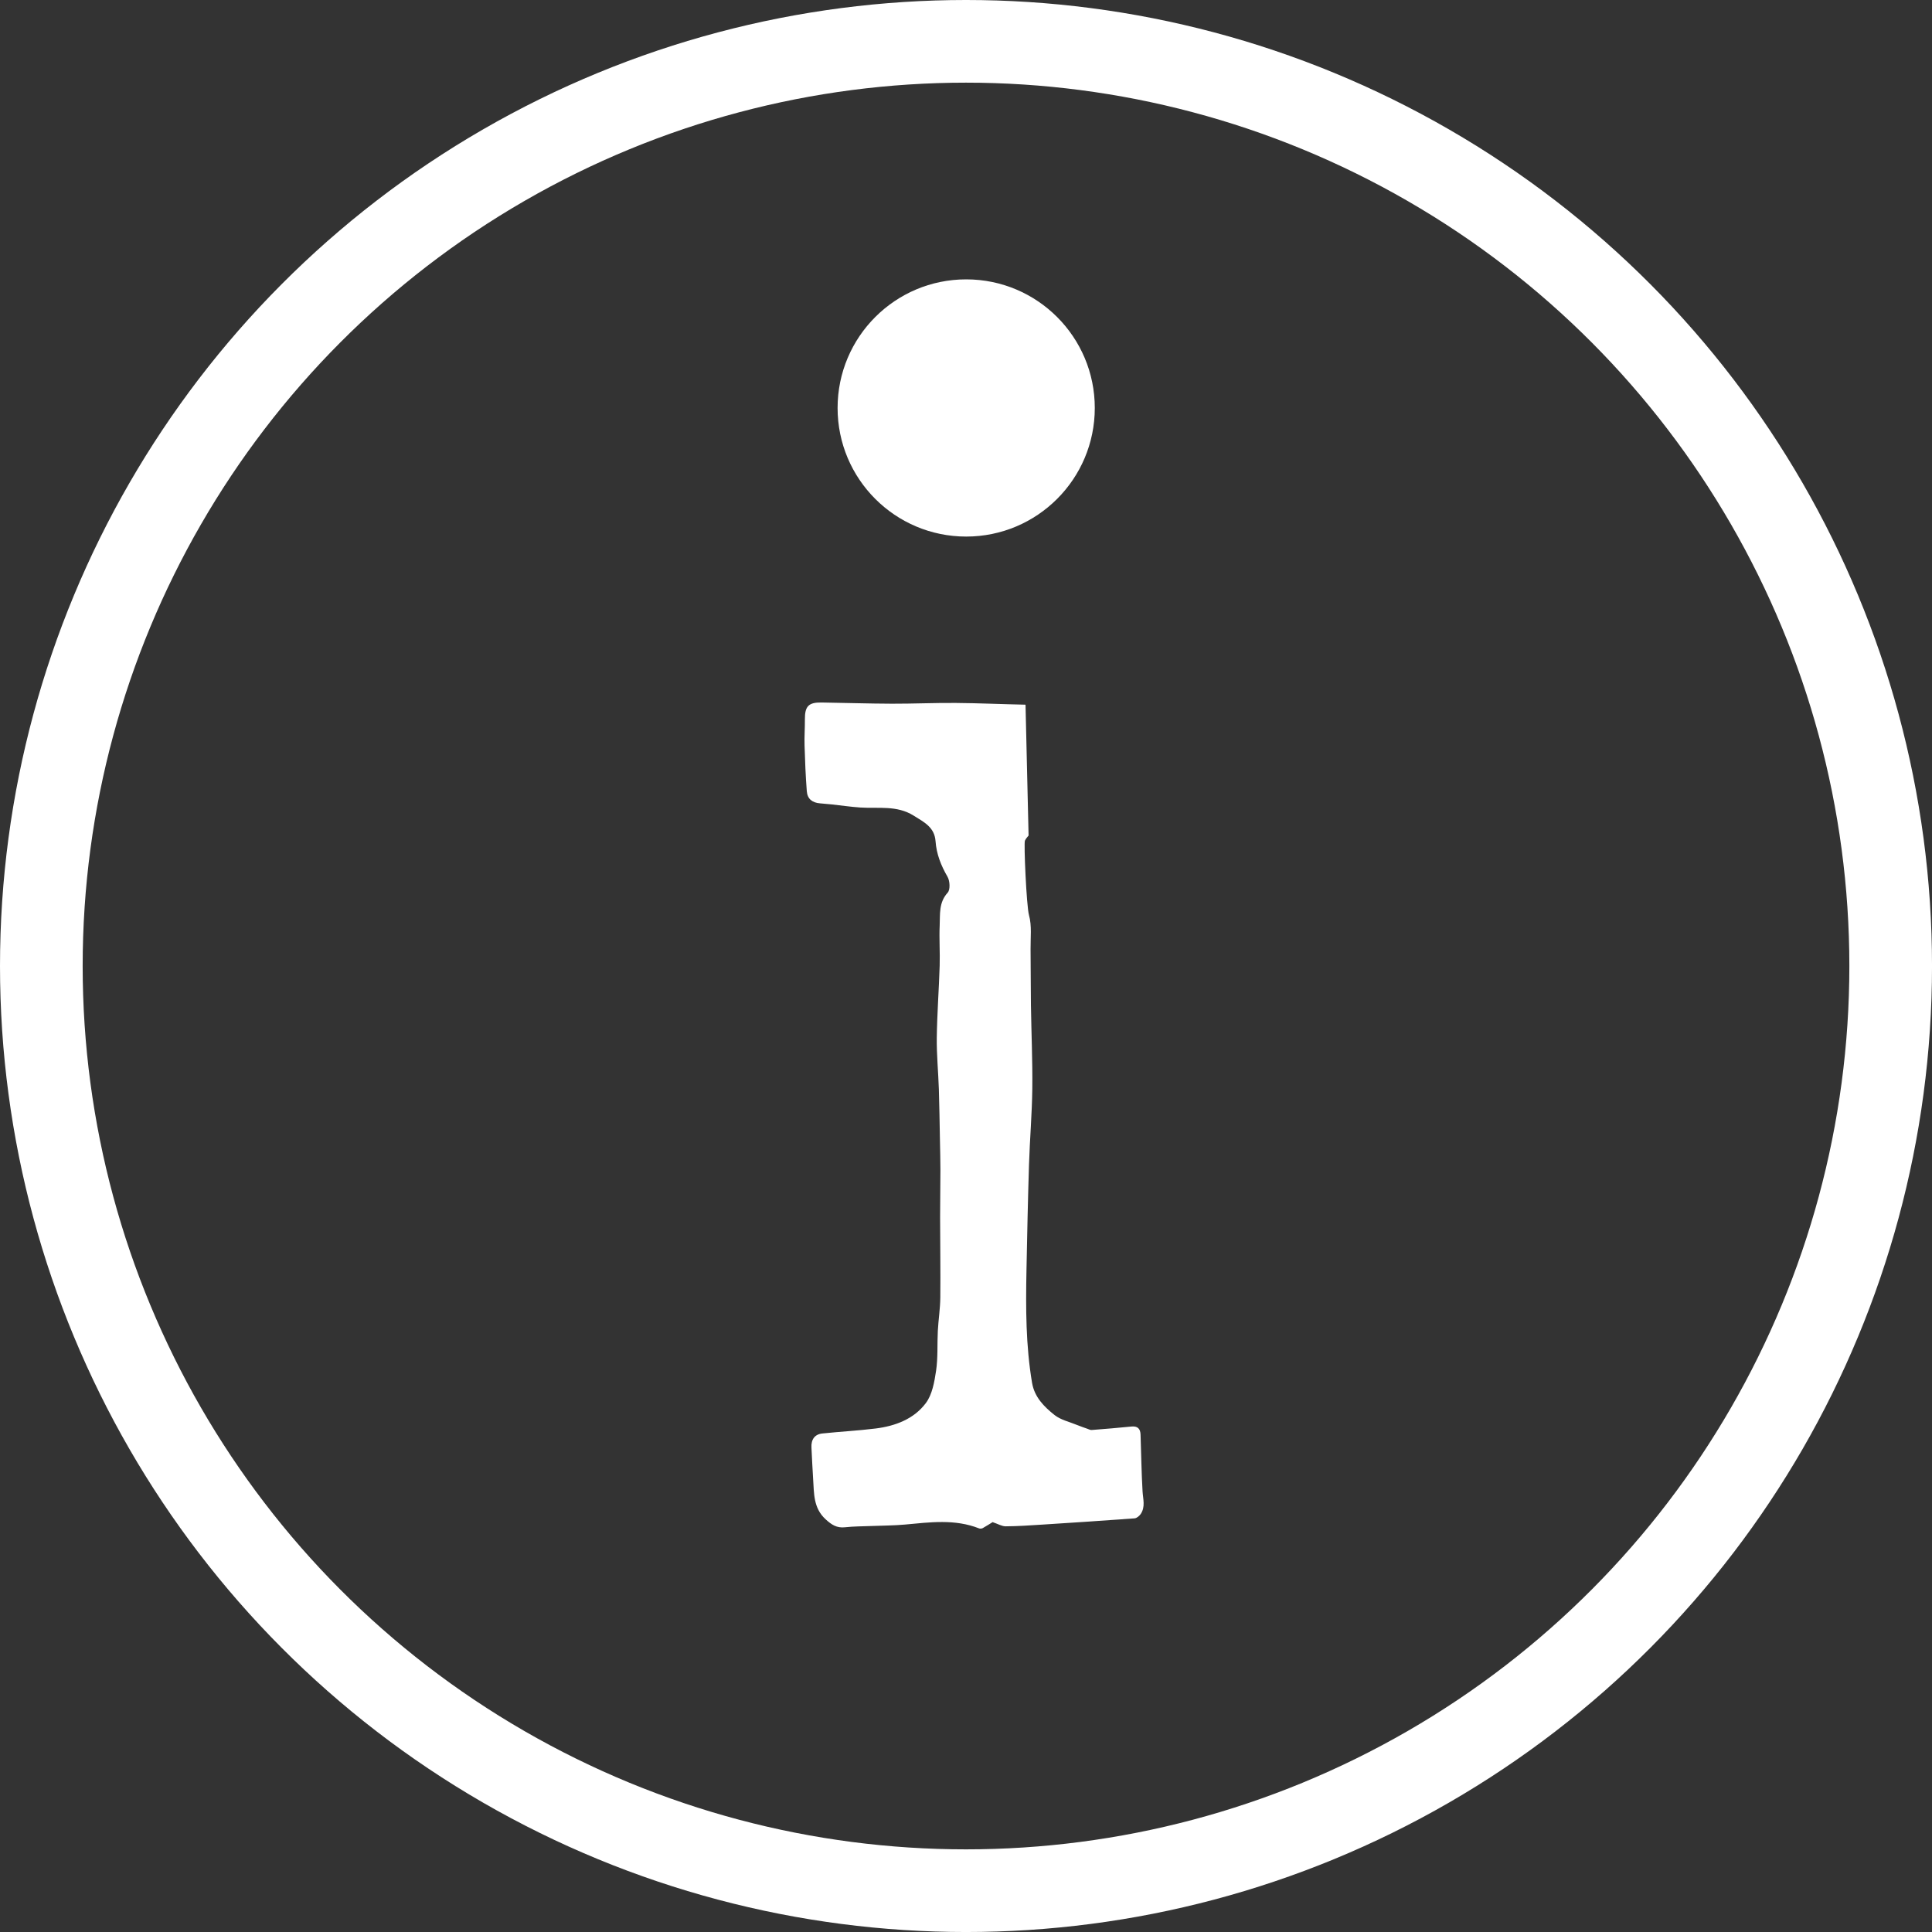
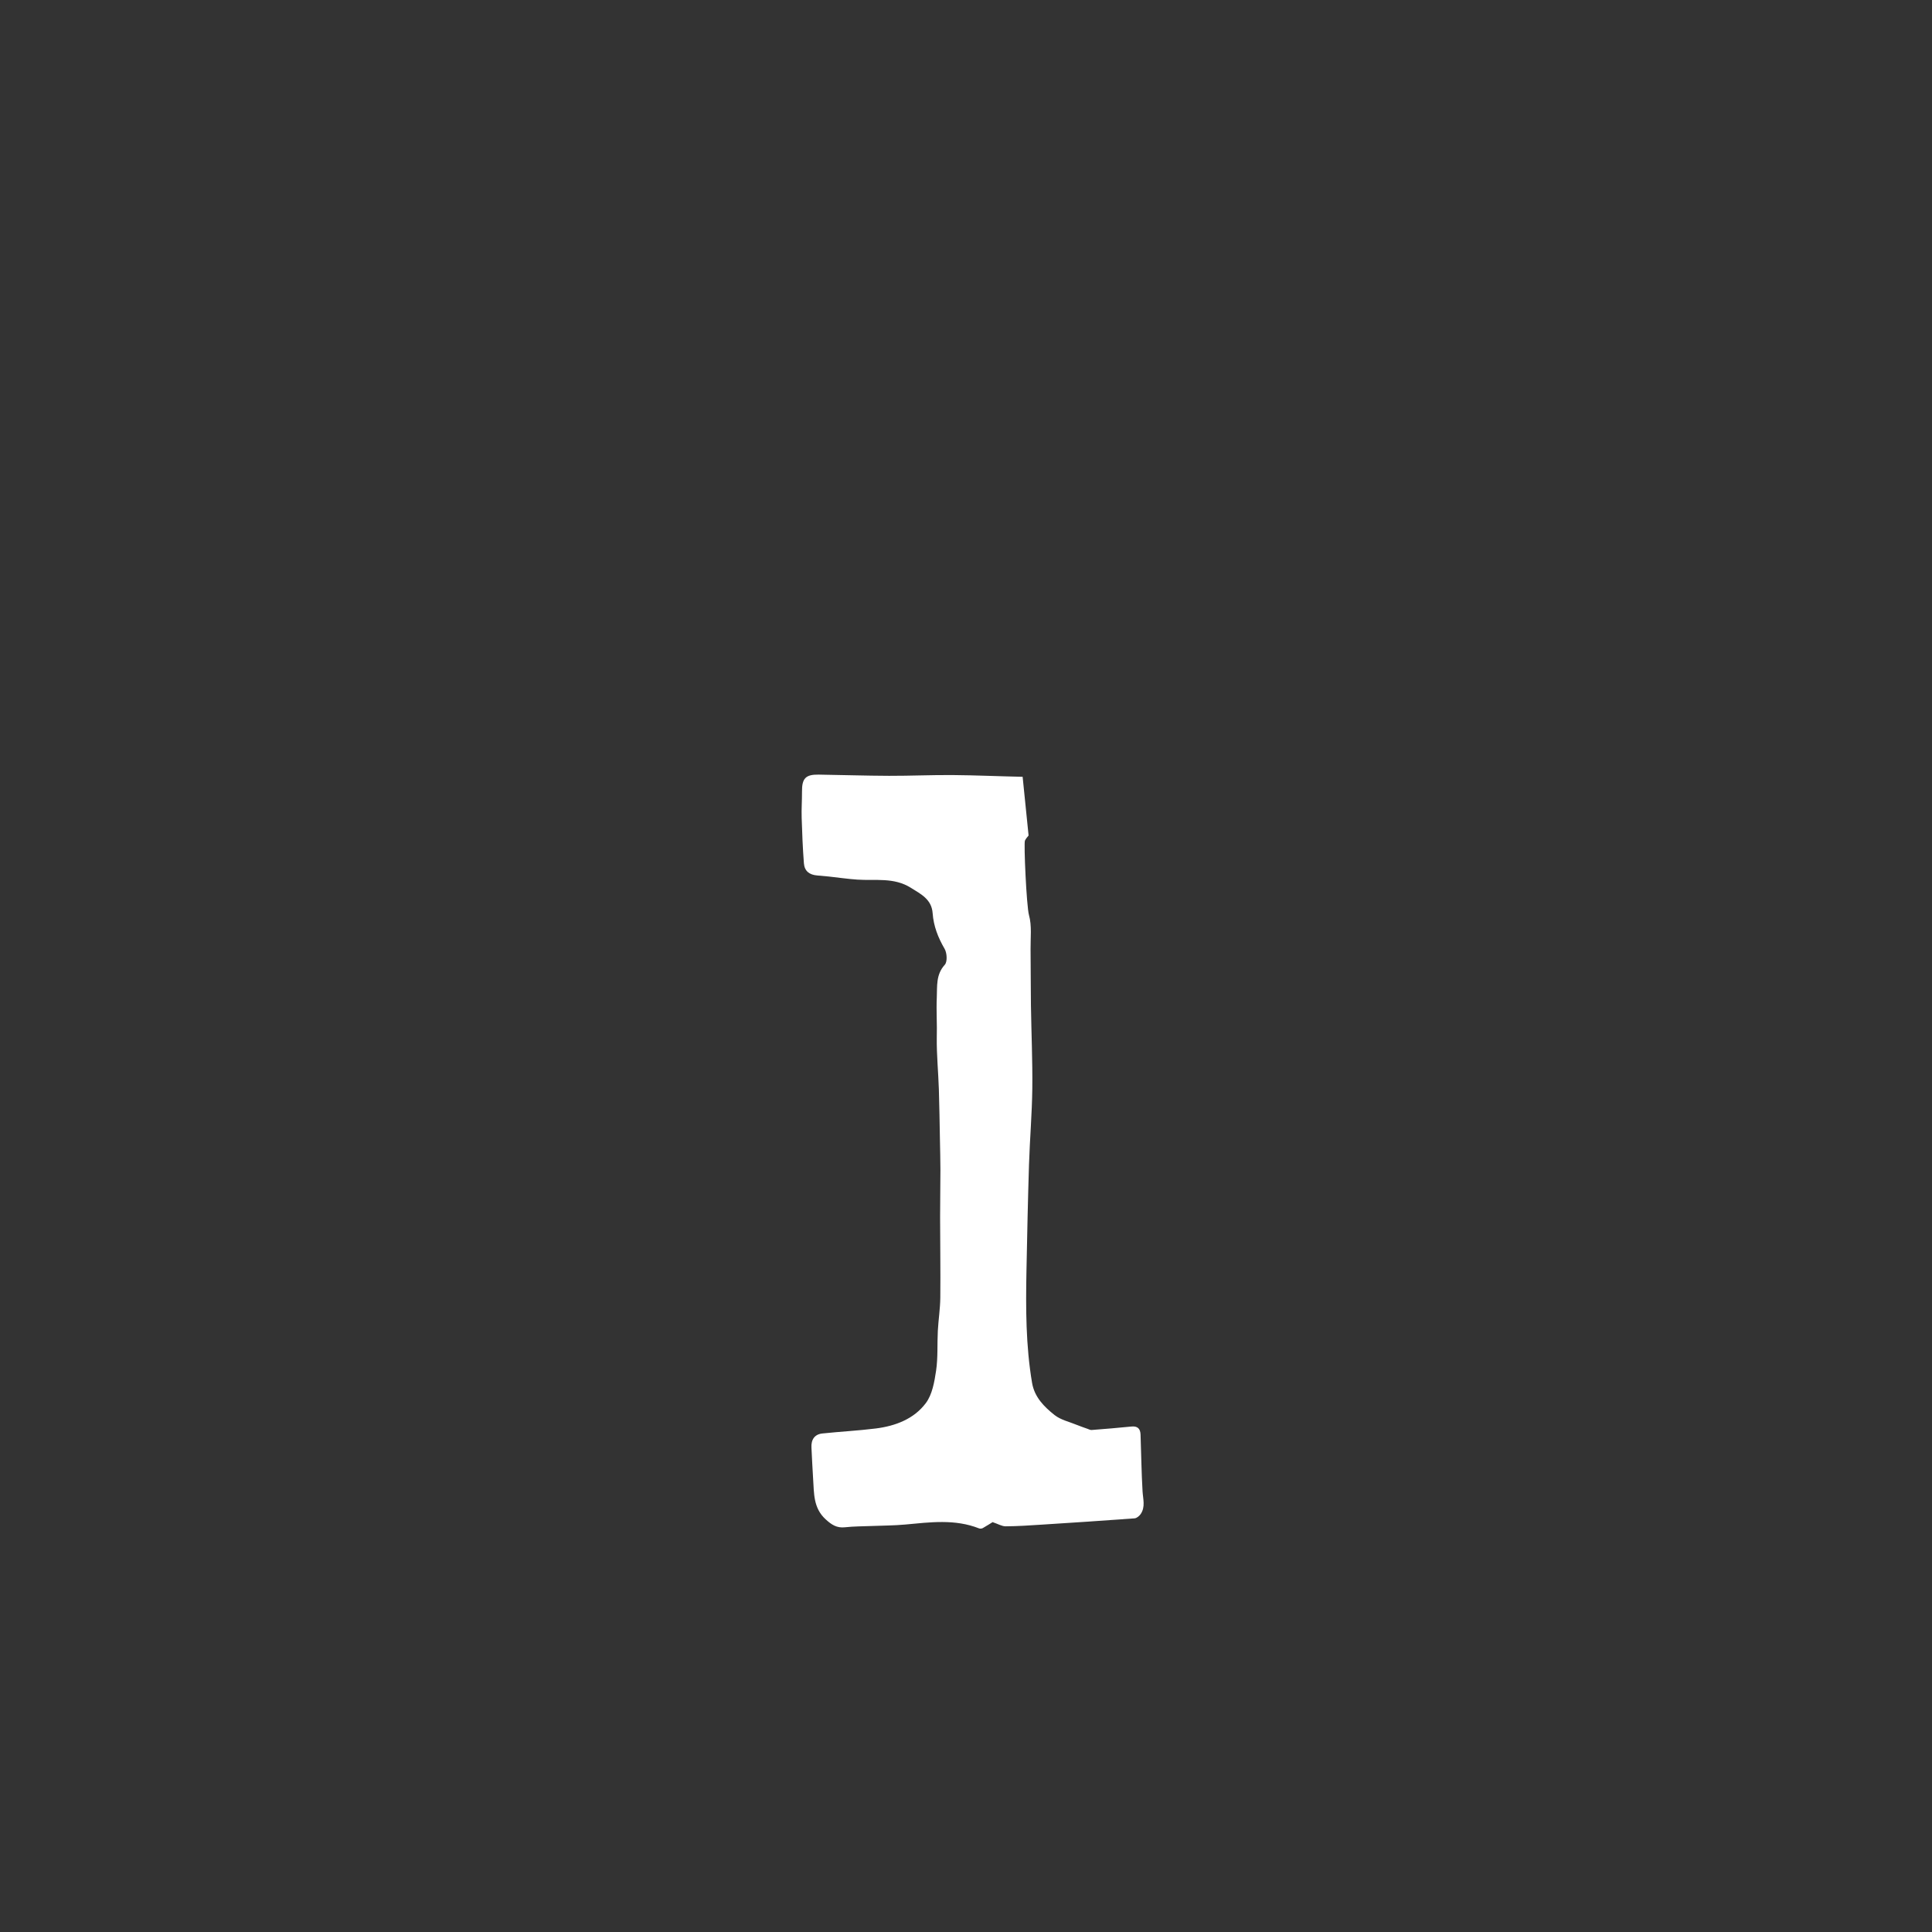
<svg xmlns="http://www.w3.org/2000/svg" version="1.1" id="Layer_1" x="0px" y="0px" width="116.867px" height="116.868px" viewBox="0 0 116.867 116.868" enable-background="new 0 0 116.867 116.868" xml:space="preserve">
  <rect x="0" y="0" width="116.867" height="116.868" fill="#333333" stroke="none" />
-   <path fill-rule="evenodd" clip-rule="evenodd" fill="#FFFFFF" d="M62.219,50.541c-0.083,0.094-0.165,0.196-0.221,0.308  c-0.076,0.149,0.094,3.966,0.245,4.506c0.182,0.647,0.088,1.376,0.096,2.068c0.014,1.125,0.006,2.25,0.022,3.375  c0.025,1.681,0.102,3.362,0.083,5.043c-0.018,1.538-0.151,3.074-0.2,4.613c-0.067,2.131-0.111,4.264-0.153,6.396  c-0.044,2.275-0.043,4.547,0.339,6.801c0.147,0.864,0.73,1.445,1.358,1.944c0.38,0.3,0.908,0.413,1.372,0.606  c0.203,0.083,0.411,0.153,0.617,0.226c0.085,0.03,0.176,0.081,0.261,0.073c0.802-0.062,1.604-0.128,2.405-0.209  c0.375-0.038,0.536,0.14,0.549,0.482c0.041,1.143,0.054,2.289,0.121,3.433c0.028,0.473,0.182,0.948-0.116,1.383  c-0.082,0.115-0.237,0.246-0.366,0.256c-1.867,0.138-3.734,0.262-5.602,0.38c-0.731,0.046-1.461,0.098-2.193,0.102  c-0.233,0.002-0.466-0.145-0.795-0.253c-0.118,0.073-0.35,0.225-0.591,0.36c-0.06,0.033-0.159,0.044-0.222,0.02  c-1.468-0.58-2.973-0.373-4.479-0.234c-0.674,0.062-1.354,0.06-2.03,0.088c-0.536,0.021-1.075,0.019-1.606,0.077  c-0.497,0.054-0.809-0.151-1.171-0.482c-0.752-0.69-0.696-1.571-0.756-2.439c-0.043-0.634-0.067-1.269-0.101-1.902  c-0.026-0.482,0.19-0.8,0.66-0.851c1.076-0.114,2.159-0.168,3.231-0.302c1.182-0.149,2.304-0.572,3.024-1.531  c0.393-0.52,0.522-1.286,0.624-1.963c0.117-0.791,0.063-1.606,0.105-2.408c0.036-0.672,0.143-1.342,0.15-2.014  c0.017-1.623-0.01-3.245-0.012-4.867c-0.001-0.946,0.019-1.89,0.019-2.836c0-0.613-0.018-1.225-0.029-1.84  c-0.02-1.021-0.032-2.043-0.065-3.064c-0.034-1.036-0.138-2.073-0.126-3.108c0.019-1.454,0.13-2.909,0.175-4.362  c0.025-0.812-0.036-1.626,0.001-2.437c0.03-0.68-0.062-1.384,0.483-1.982c0.165-0.18,0.136-0.715-0.011-0.966  c-0.395-0.678-0.667-1.372-0.723-2.15c-0.061-0.846-0.702-1.155-1.321-1.542c-1.022-0.642-2.139-0.42-3.229-0.493  c-0.577-0.038-1.151-0.125-1.728-0.187c-0.232-0.025-0.466-0.046-0.699-0.064c-0.481-0.037-0.775-0.267-0.811-0.739  c-0.07-0.916-0.108-1.835-0.135-2.754c-0.017-0.525,0.024-1.052,0.02-1.579c-0.006-0.799,0.217-1.041,1.006-1.029  c1.42,0.021,2.839,0.068,4.259,0.073c1.285,0.004,2.57-0.056,3.855-0.046c1.409,0.011,2.817,0.077,4.226,0.105" />
-   <circle fill-rule="evenodd" clip-rule="evenodd" fill="none" stroke="#FFFFFF" stroke-width="5" stroke-miterlimit="10" cx="58.434" cy="58.434" r="55.934" />
-   <circle fill-rule="evenodd" clip-rule="evenodd" fill="#FFFFFF" cx="58.445" cy="24.678" r="7.779" />
+   <path fill-rule="evenodd" clip-rule="evenodd" fill="#FFFFFF" d="M62.219,50.541c-0.083,0.094-0.165,0.196-0.221,0.308  c-0.076,0.149,0.094,3.966,0.245,4.506c0.182,0.647,0.088,1.376,0.096,2.068c0.014,1.125,0.006,2.25,0.022,3.375  c0.025,1.681,0.102,3.362,0.083,5.043c-0.018,1.538-0.151,3.074-0.2,4.613c-0.067,2.131-0.111,4.264-0.153,6.396  c-0.044,2.275-0.043,4.547,0.339,6.801c0.147,0.864,0.73,1.445,1.358,1.944c0.38,0.3,0.908,0.413,1.372,0.606  c0.203,0.083,0.411,0.153,0.617,0.226c0.085,0.03,0.176,0.081,0.261,0.073c0.802-0.062,1.604-0.128,2.405-0.209  c0.375-0.038,0.536,0.14,0.549,0.482c0.041,1.143,0.054,2.289,0.121,3.433c0.028,0.473,0.182,0.948-0.116,1.383  c-0.082,0.115-0.237,0.246-0.366,0.256c-1.867,0.138-3.734,0.262-5.602,0.38c-0.731,0.046-1.461,0.098-2.193,0.102  c-0.233,0.002-0.466-0.145-0.795-0.253c-0.118,0.073-0.35,0.225-0.591,0.36c-0.06,0.033-0.159,0.044-0.222,0.02  c-1.468-0.58-2.973-0.373-4.479-0.234c-0.674,0.062-1.354,0.06-2.03,0.088c-0.536,0.021-1.075,0.019-1.606,0.077  c-0.497,0.054-0.809-0.151-1.171-0.482c-0.752-0.69-0.696-1.571-0.756-2.439c-0.043-0.634-0.067-1.269-0.101-1.902  c-0.026-0.482,0.19-0.8,0.66-0.851c1.076-0.114,2.159-0.168,3.231-0.302c1.182-0.149,2.304-0.572,3.024-1.531  c0.393-0.52,0.522-1.286,0.624-1.963c0.117-0.791,0.063-1.606,0.105-2.408c0.036-0.672,0.143-1.342,0.15-2.014  c0.017-1.623-0.01-3.245-0.012-4.867c-0.001-0.946,0.019-1.89,0.019-2.836c0-0.613-0.018-1.225-0.029-1.84  c-0.02-1.021-0.032-2.043-0.065-3.064c-0.034-1.036-0.138-2.073-0.126-3.108c0.025-0.812-0.036-1.626,0.001-2.437c0.03-0.68-0.062-1.384,0.483-1.982c0.165-0.18,0.136-0.715-0.011-0.966  c-0.395-0.678-0.667-1.372-0.723-2.15c-0.061-0.846-0.702-1.155-1.321-1.542c-1.022-0.642-2.139-0.42-3.229-0.493  c-0.577-0.038-1.151-0.125-1.728-0.187c-0.232-0.025-0.466-0.046-0.699-0.064c-0.481-0.037-0.775-0.267-0.811-0.739  c-0.07-0.916-0.108-1.835-0.135-2.754c-0.017-0.525,0.024-1.052,0.02-1.579c-0.006-0.799,0.217-1.041,1.006-1.029  c1.42,0.021,2.839,0.068,4.259,0.073c1.285,0.004,2.57-0.056,3.855-0.046c1.409,0.011,2.817,0.077,4.226,0.105" />
</svg>